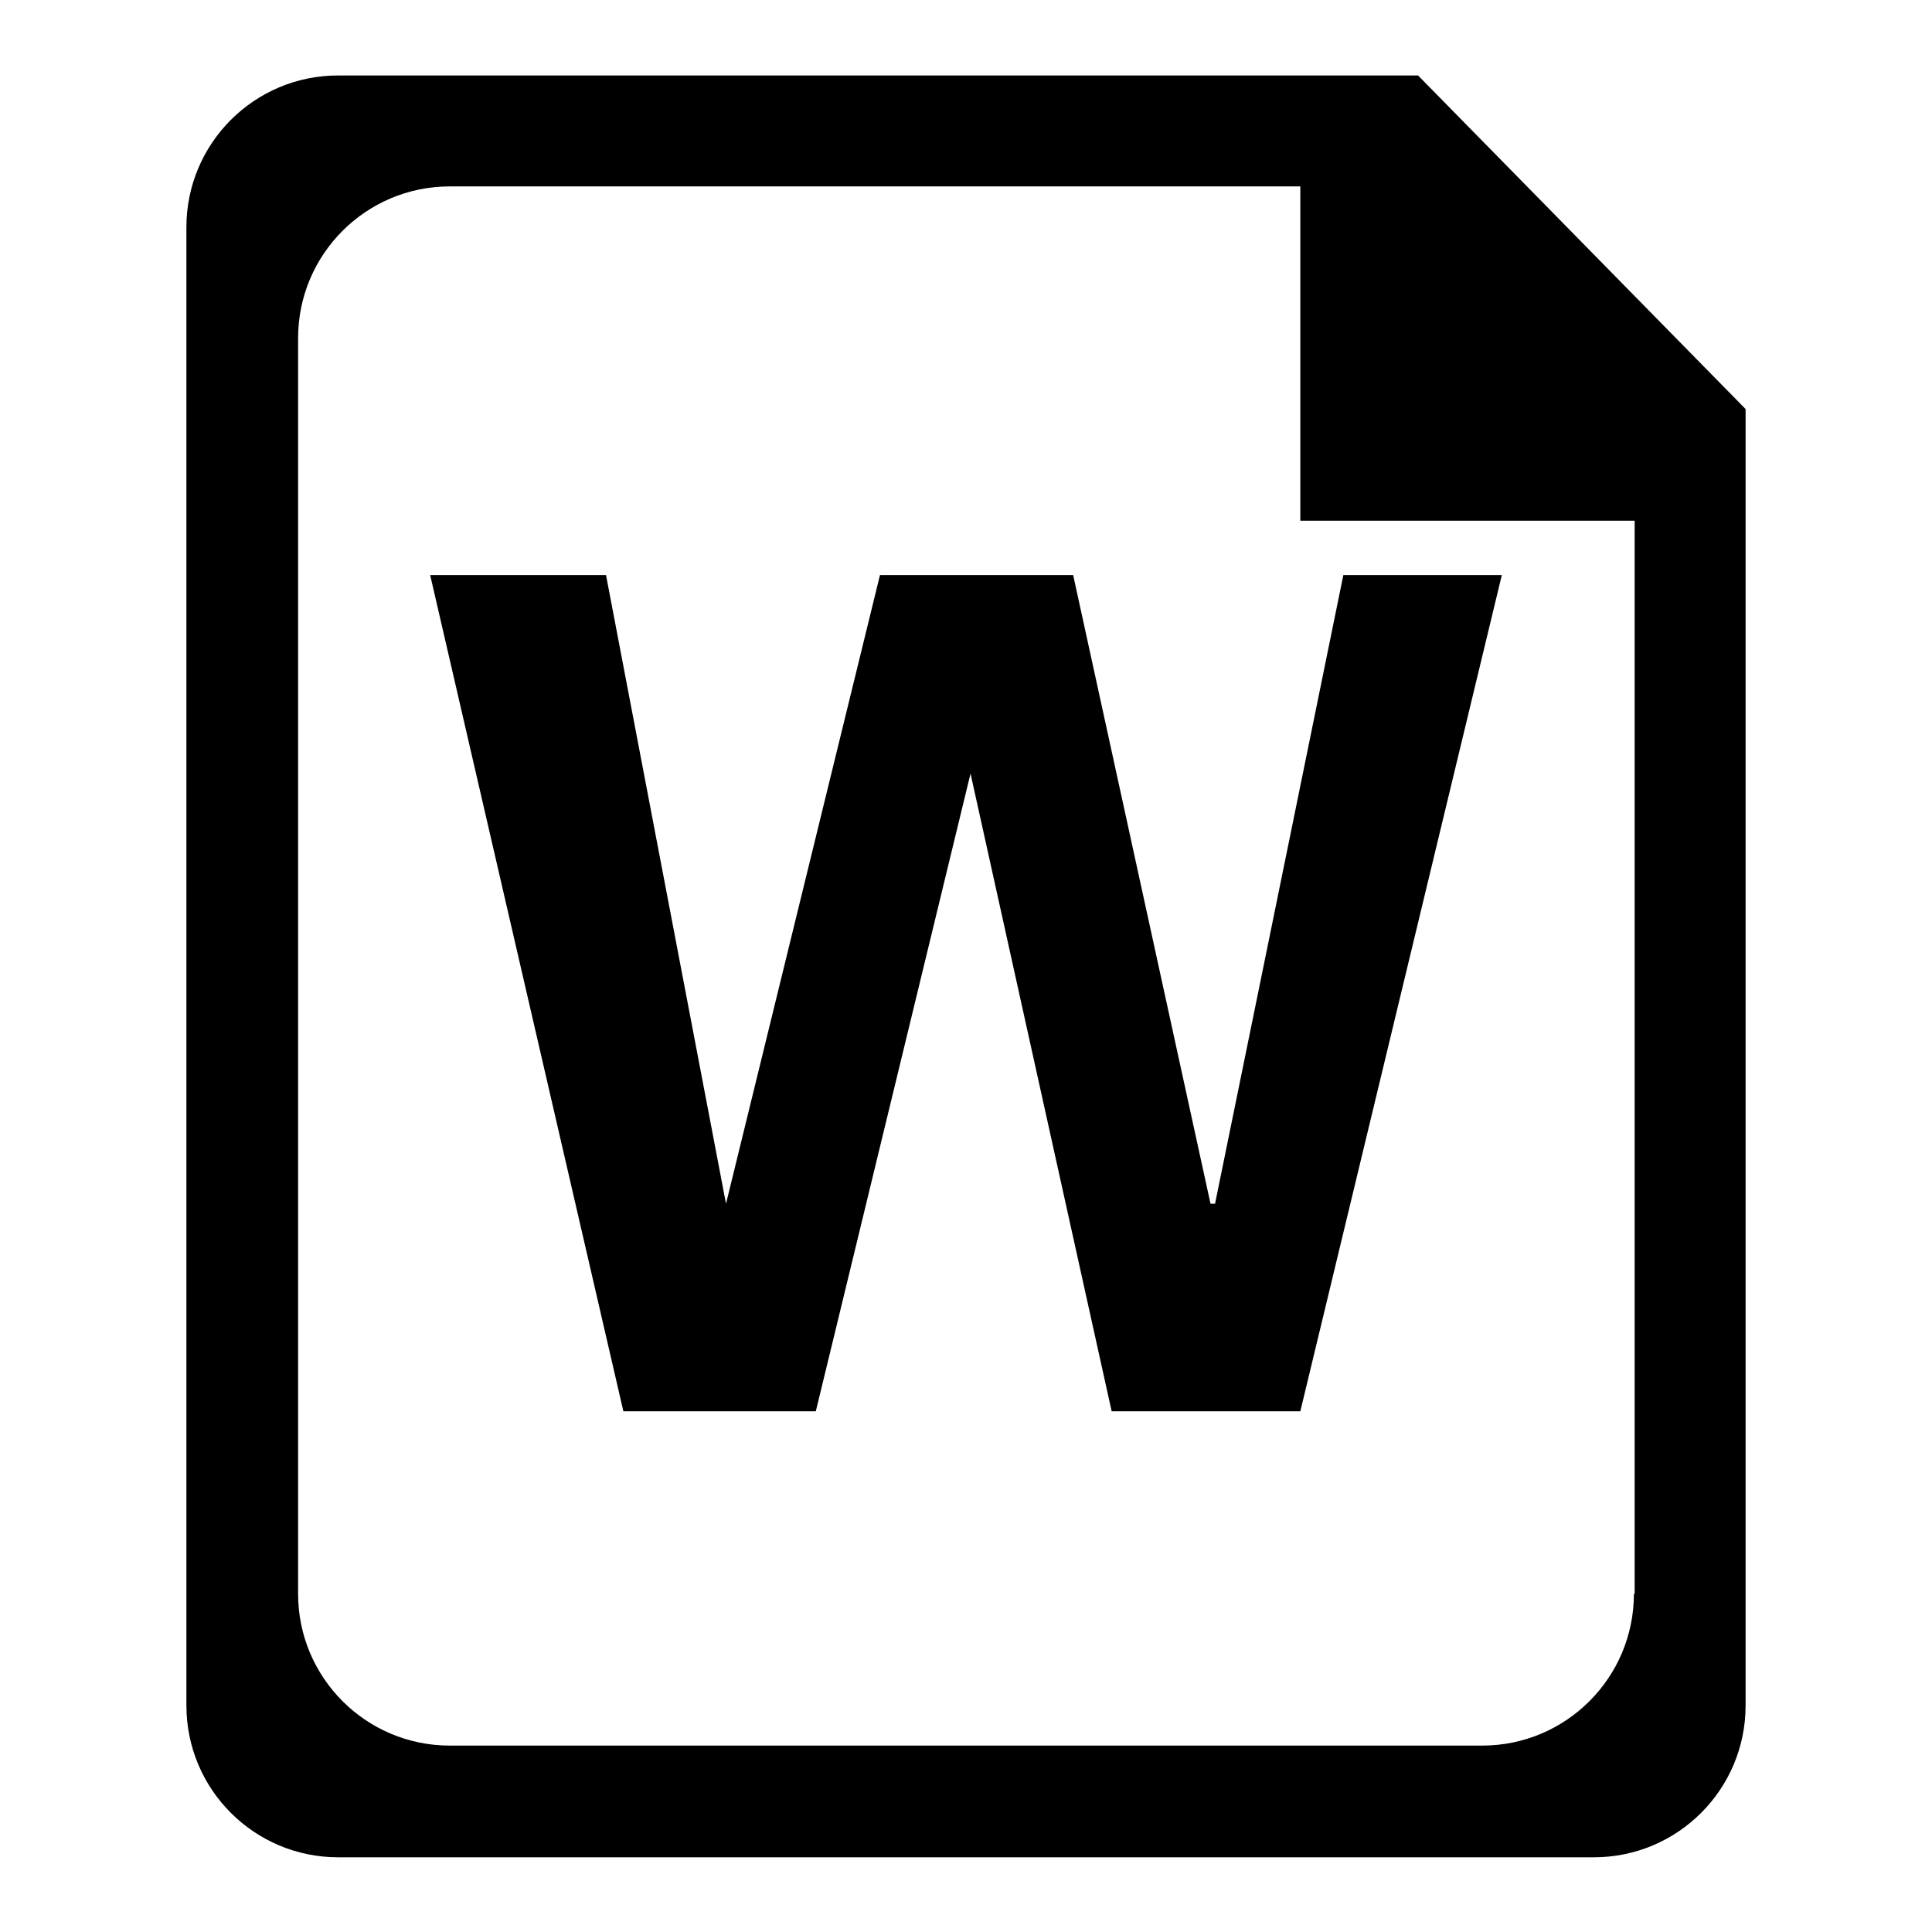
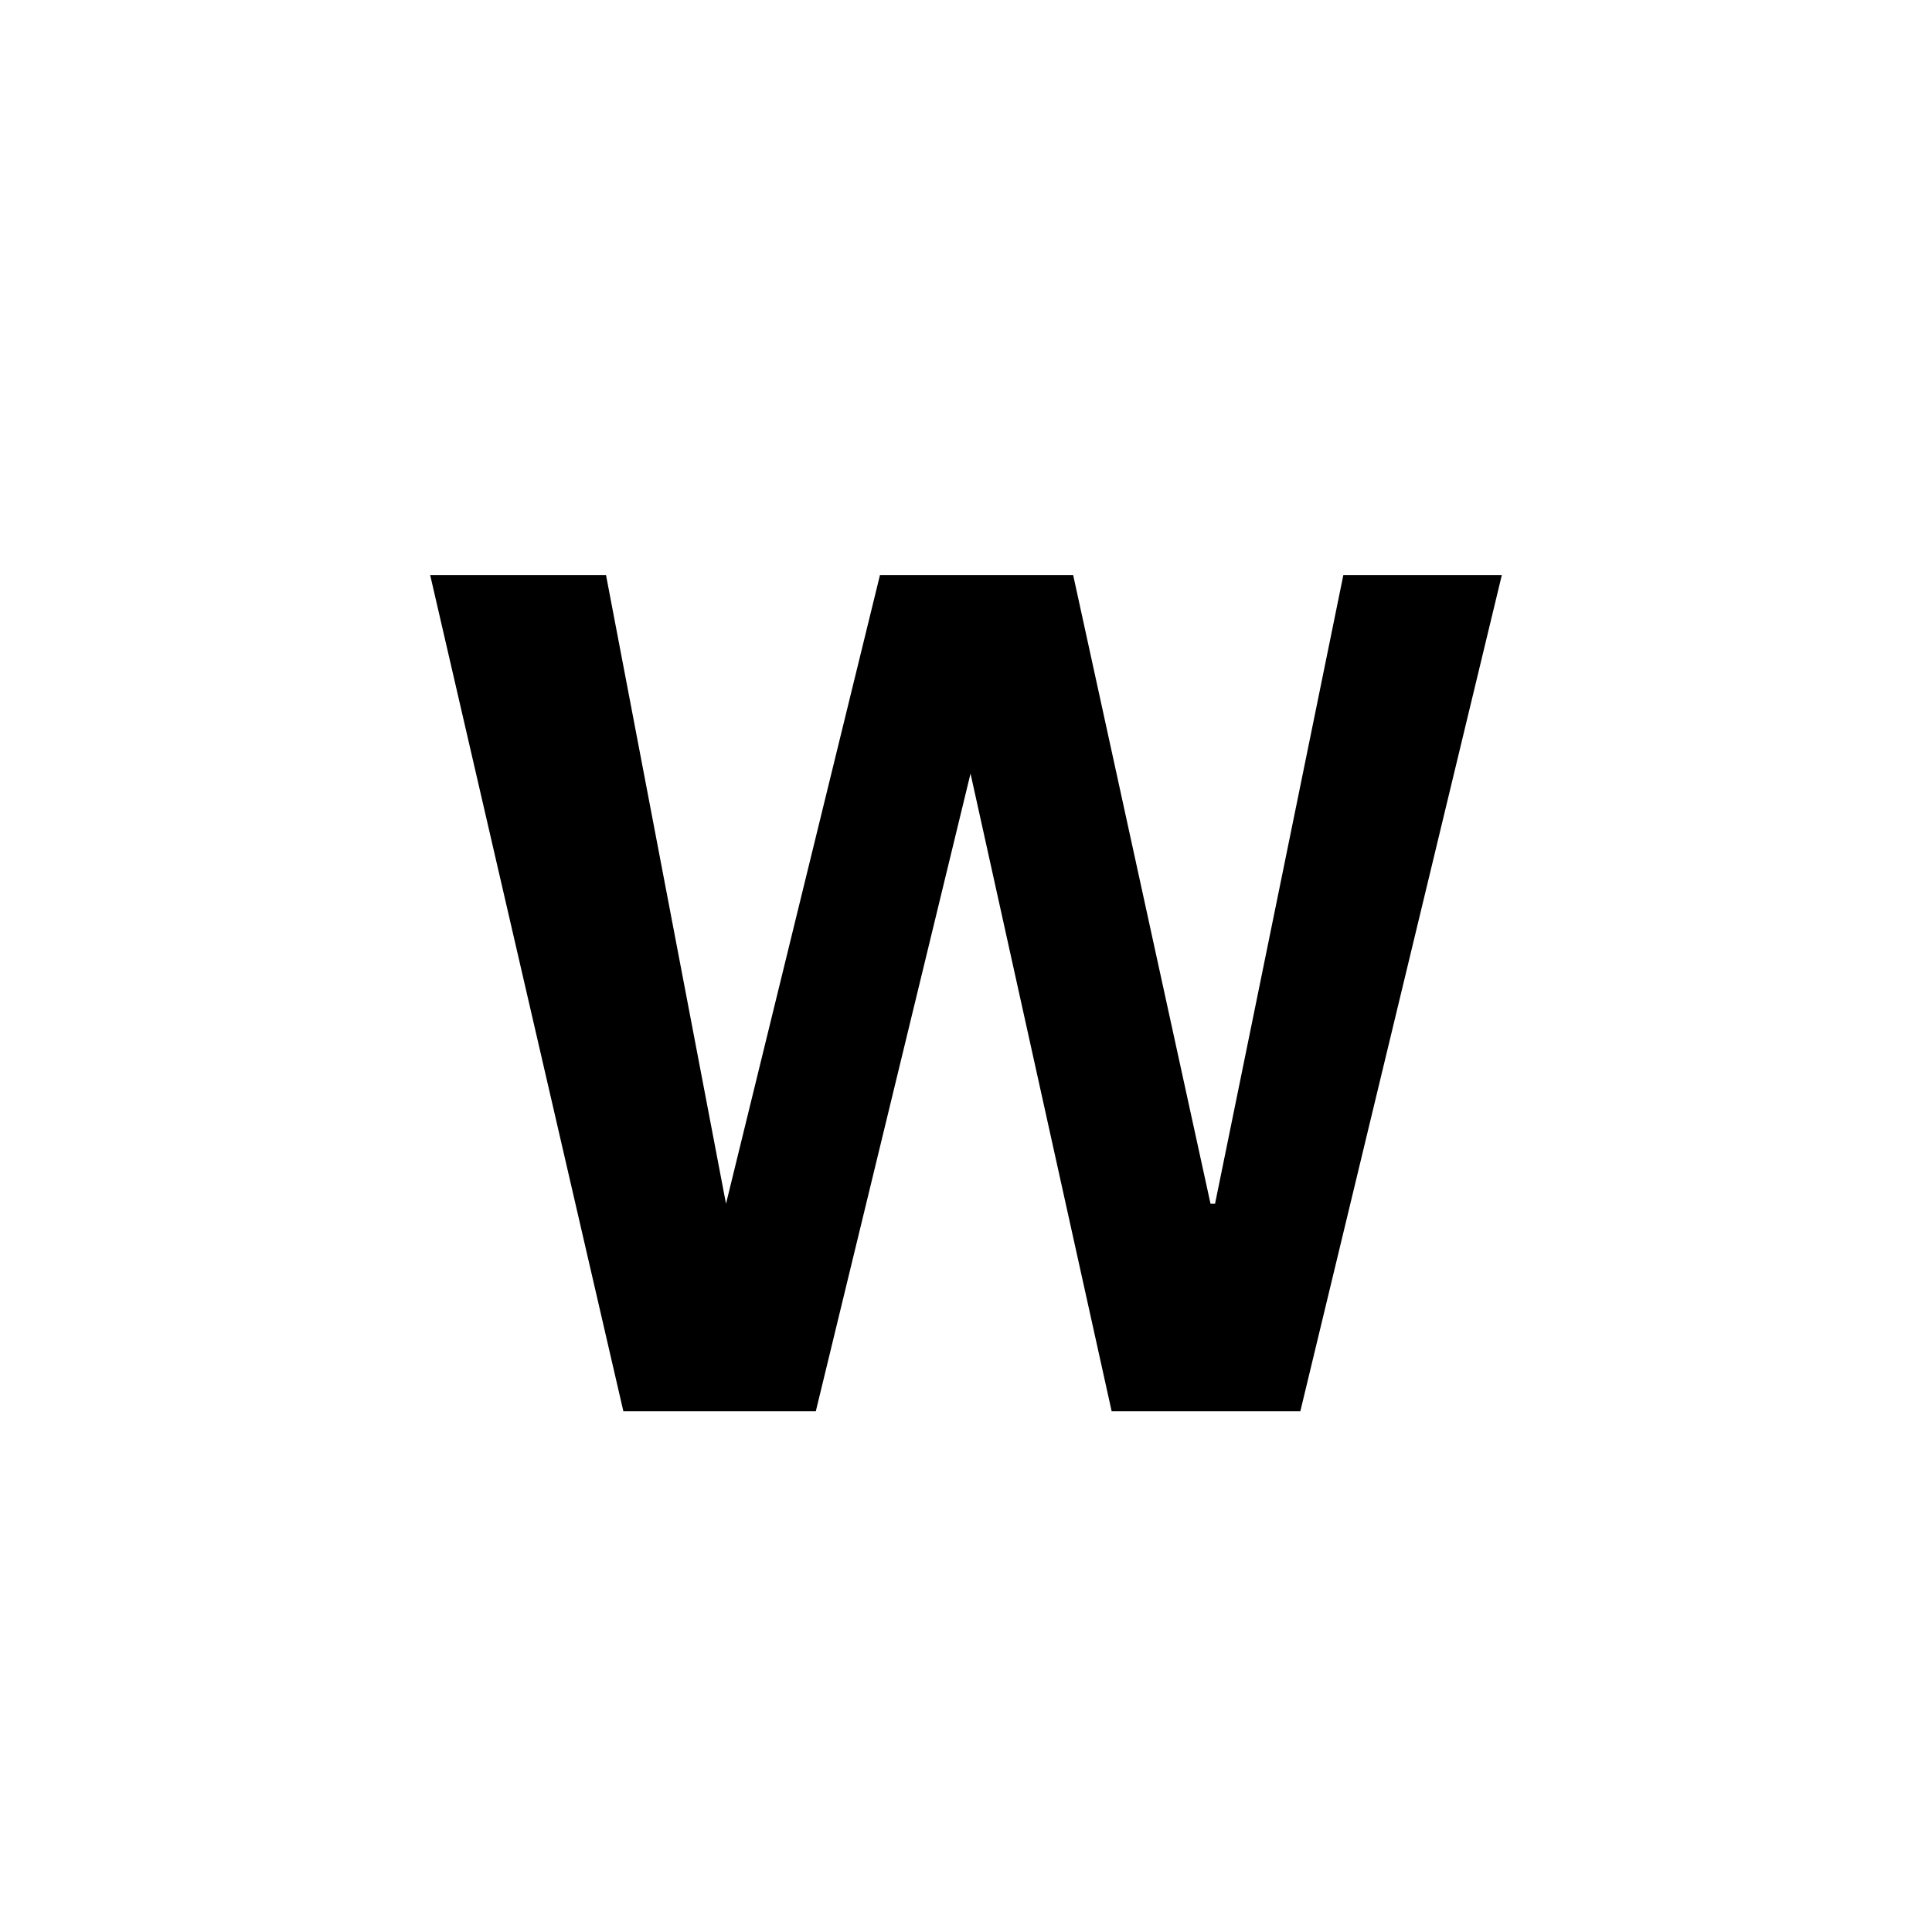
<svg xmlns="http://www.w3.org/2000/svg" version="1.1" x="0px" y="0px" viewBox="0 0 256 256" enable-background="new 0 0 256 256" xml:space="preserve">
  <g>
    <g>
-       <path fill="#000000" d="M187.9,10H44.8c-11.1,0-20.1,9-20.1,20.1v195.9c0,11.1,9,20.1,20.1,20.1h166.4c11.1,0,20.1-9,20.1-20.1V54.2L187.9,10z M216.5,211.2c0,11.1-9,20.1-20.1,20.1H59.6c-11.1,0-20.1-9-20.1-20.1V44.8c0-11.1,9-20.1,20.1-20.1h112.7V69h44.3V211.2L216.5,211.2z" />
      <path fill="#000000" d="M116.6,76.2h25.6l18.2,83.3h0.6l17-83.3h21L172.3,187h-25l-18.7-84.5L108.1,187H82.6L57,76.2h23.3l15.9,83.3L116.6,76.2z" />
    </g>
  </g>
</svg>